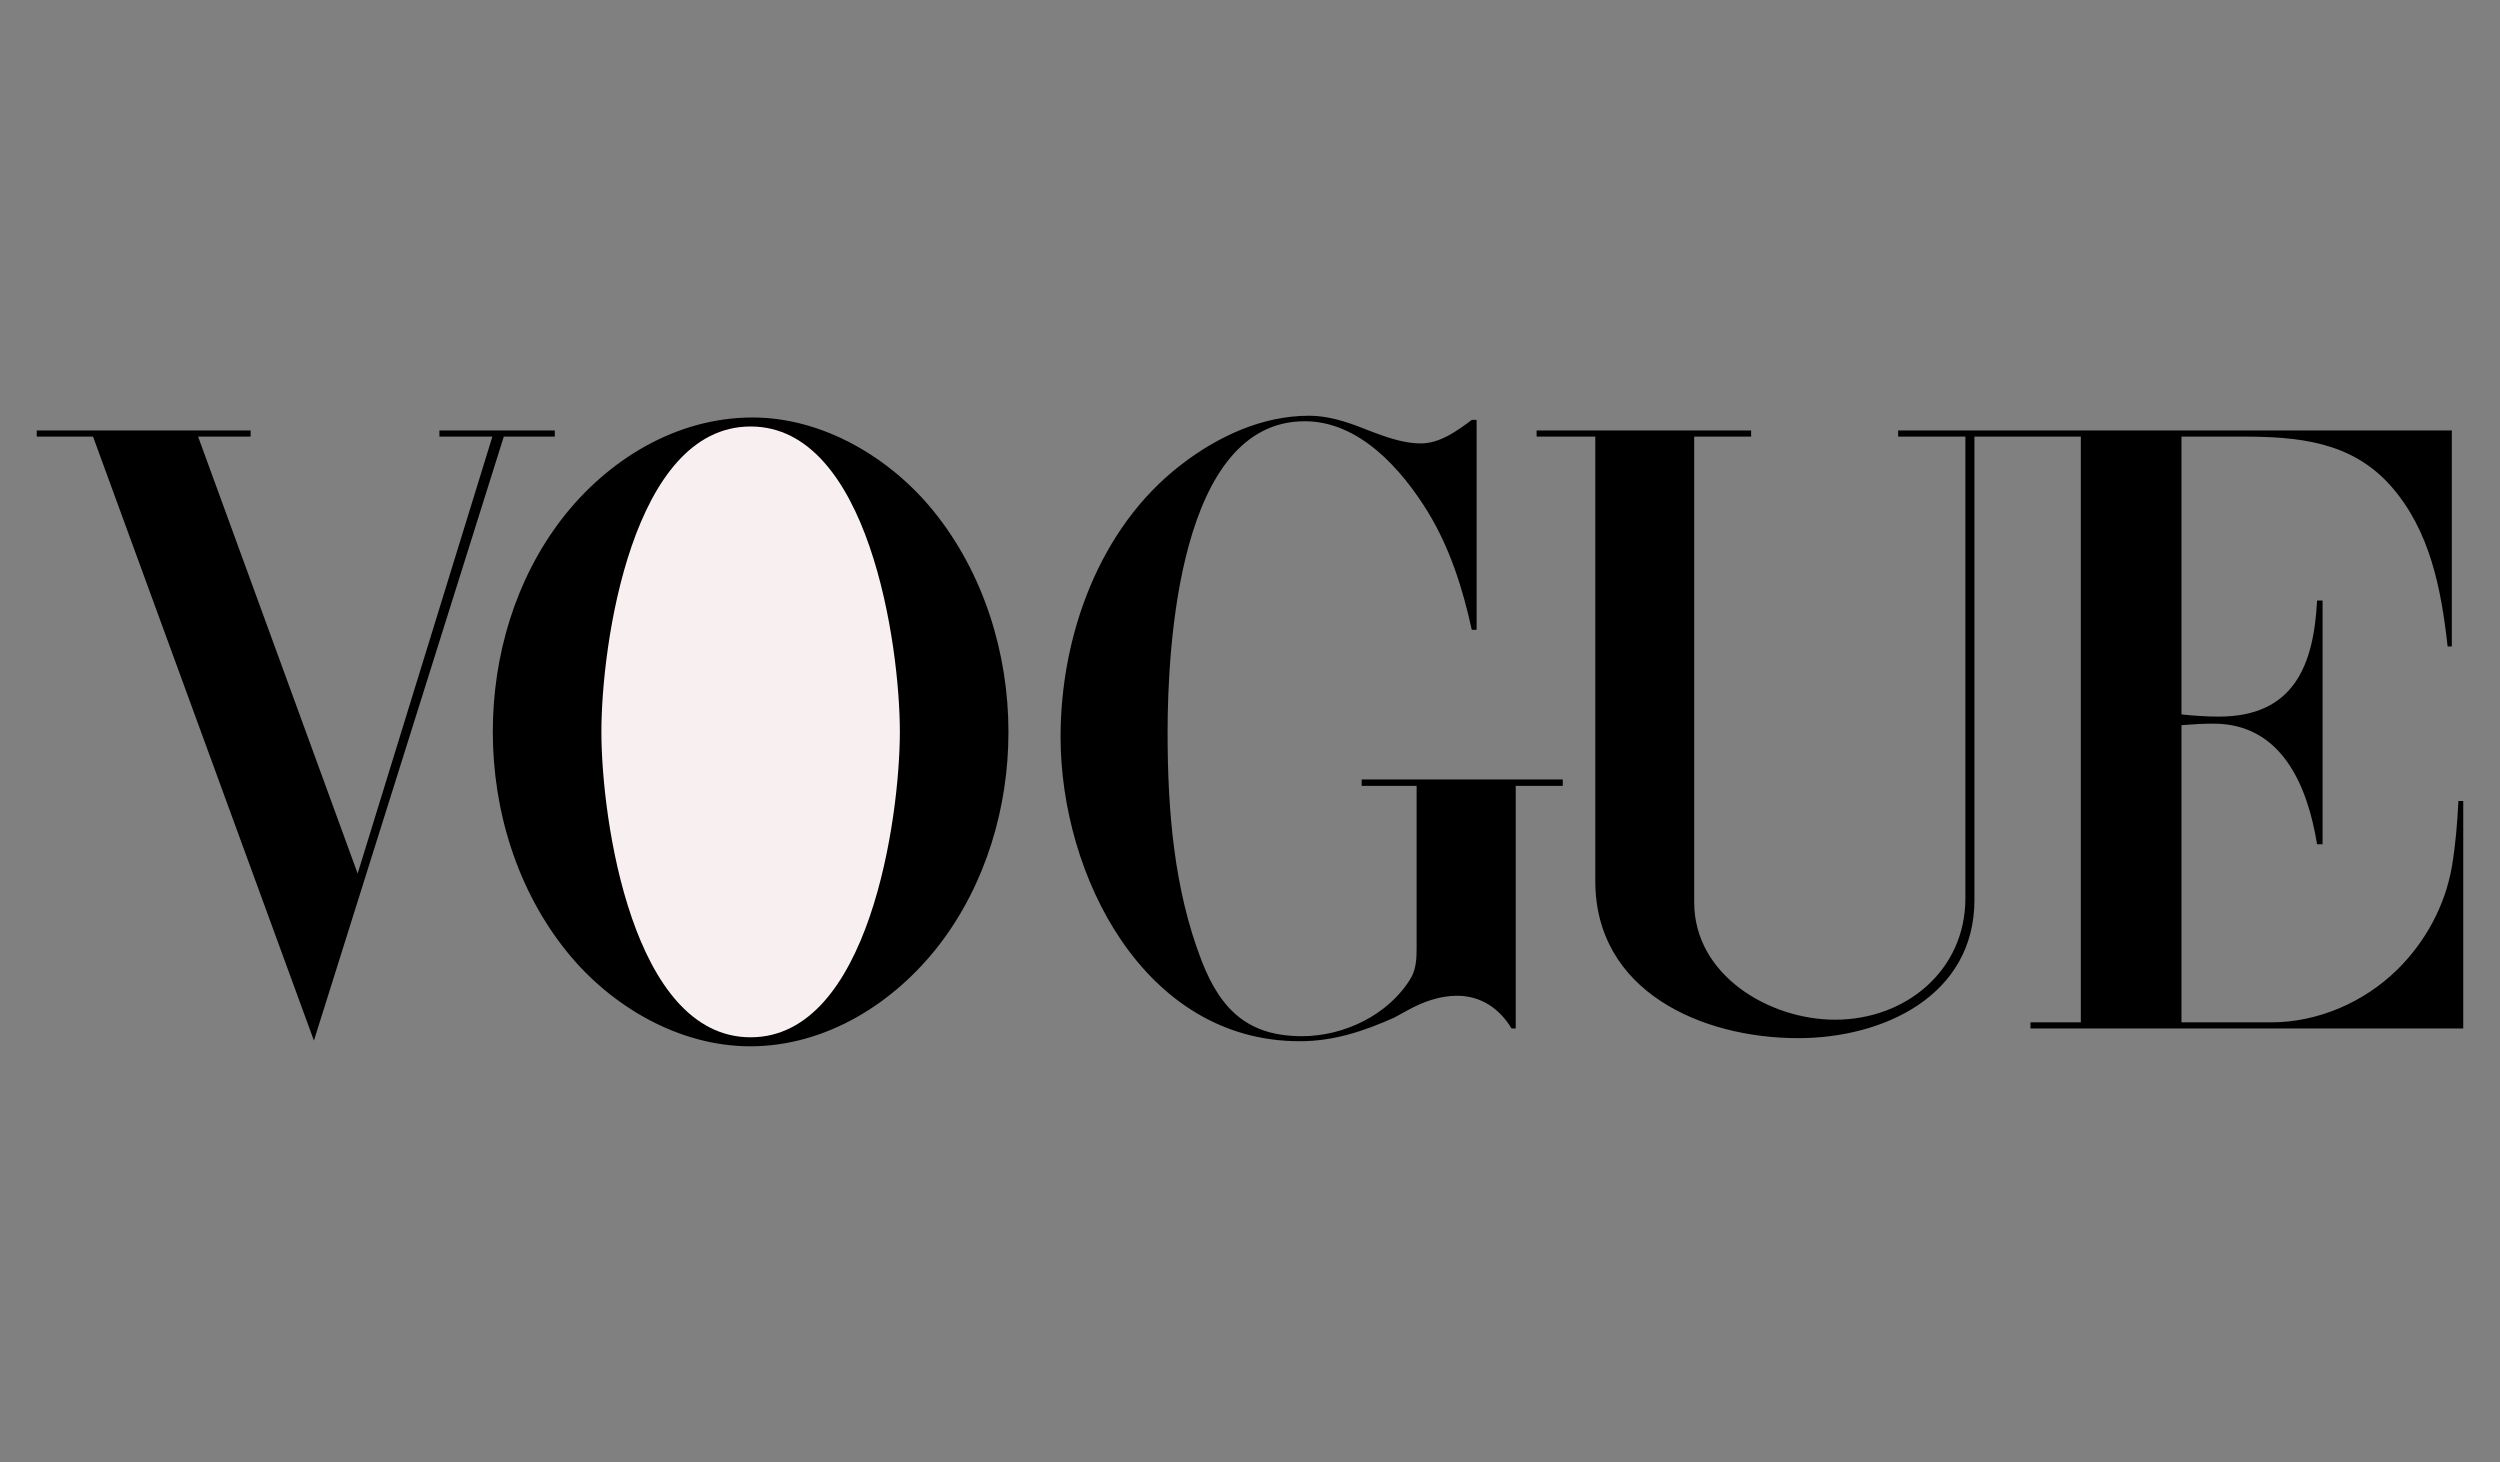
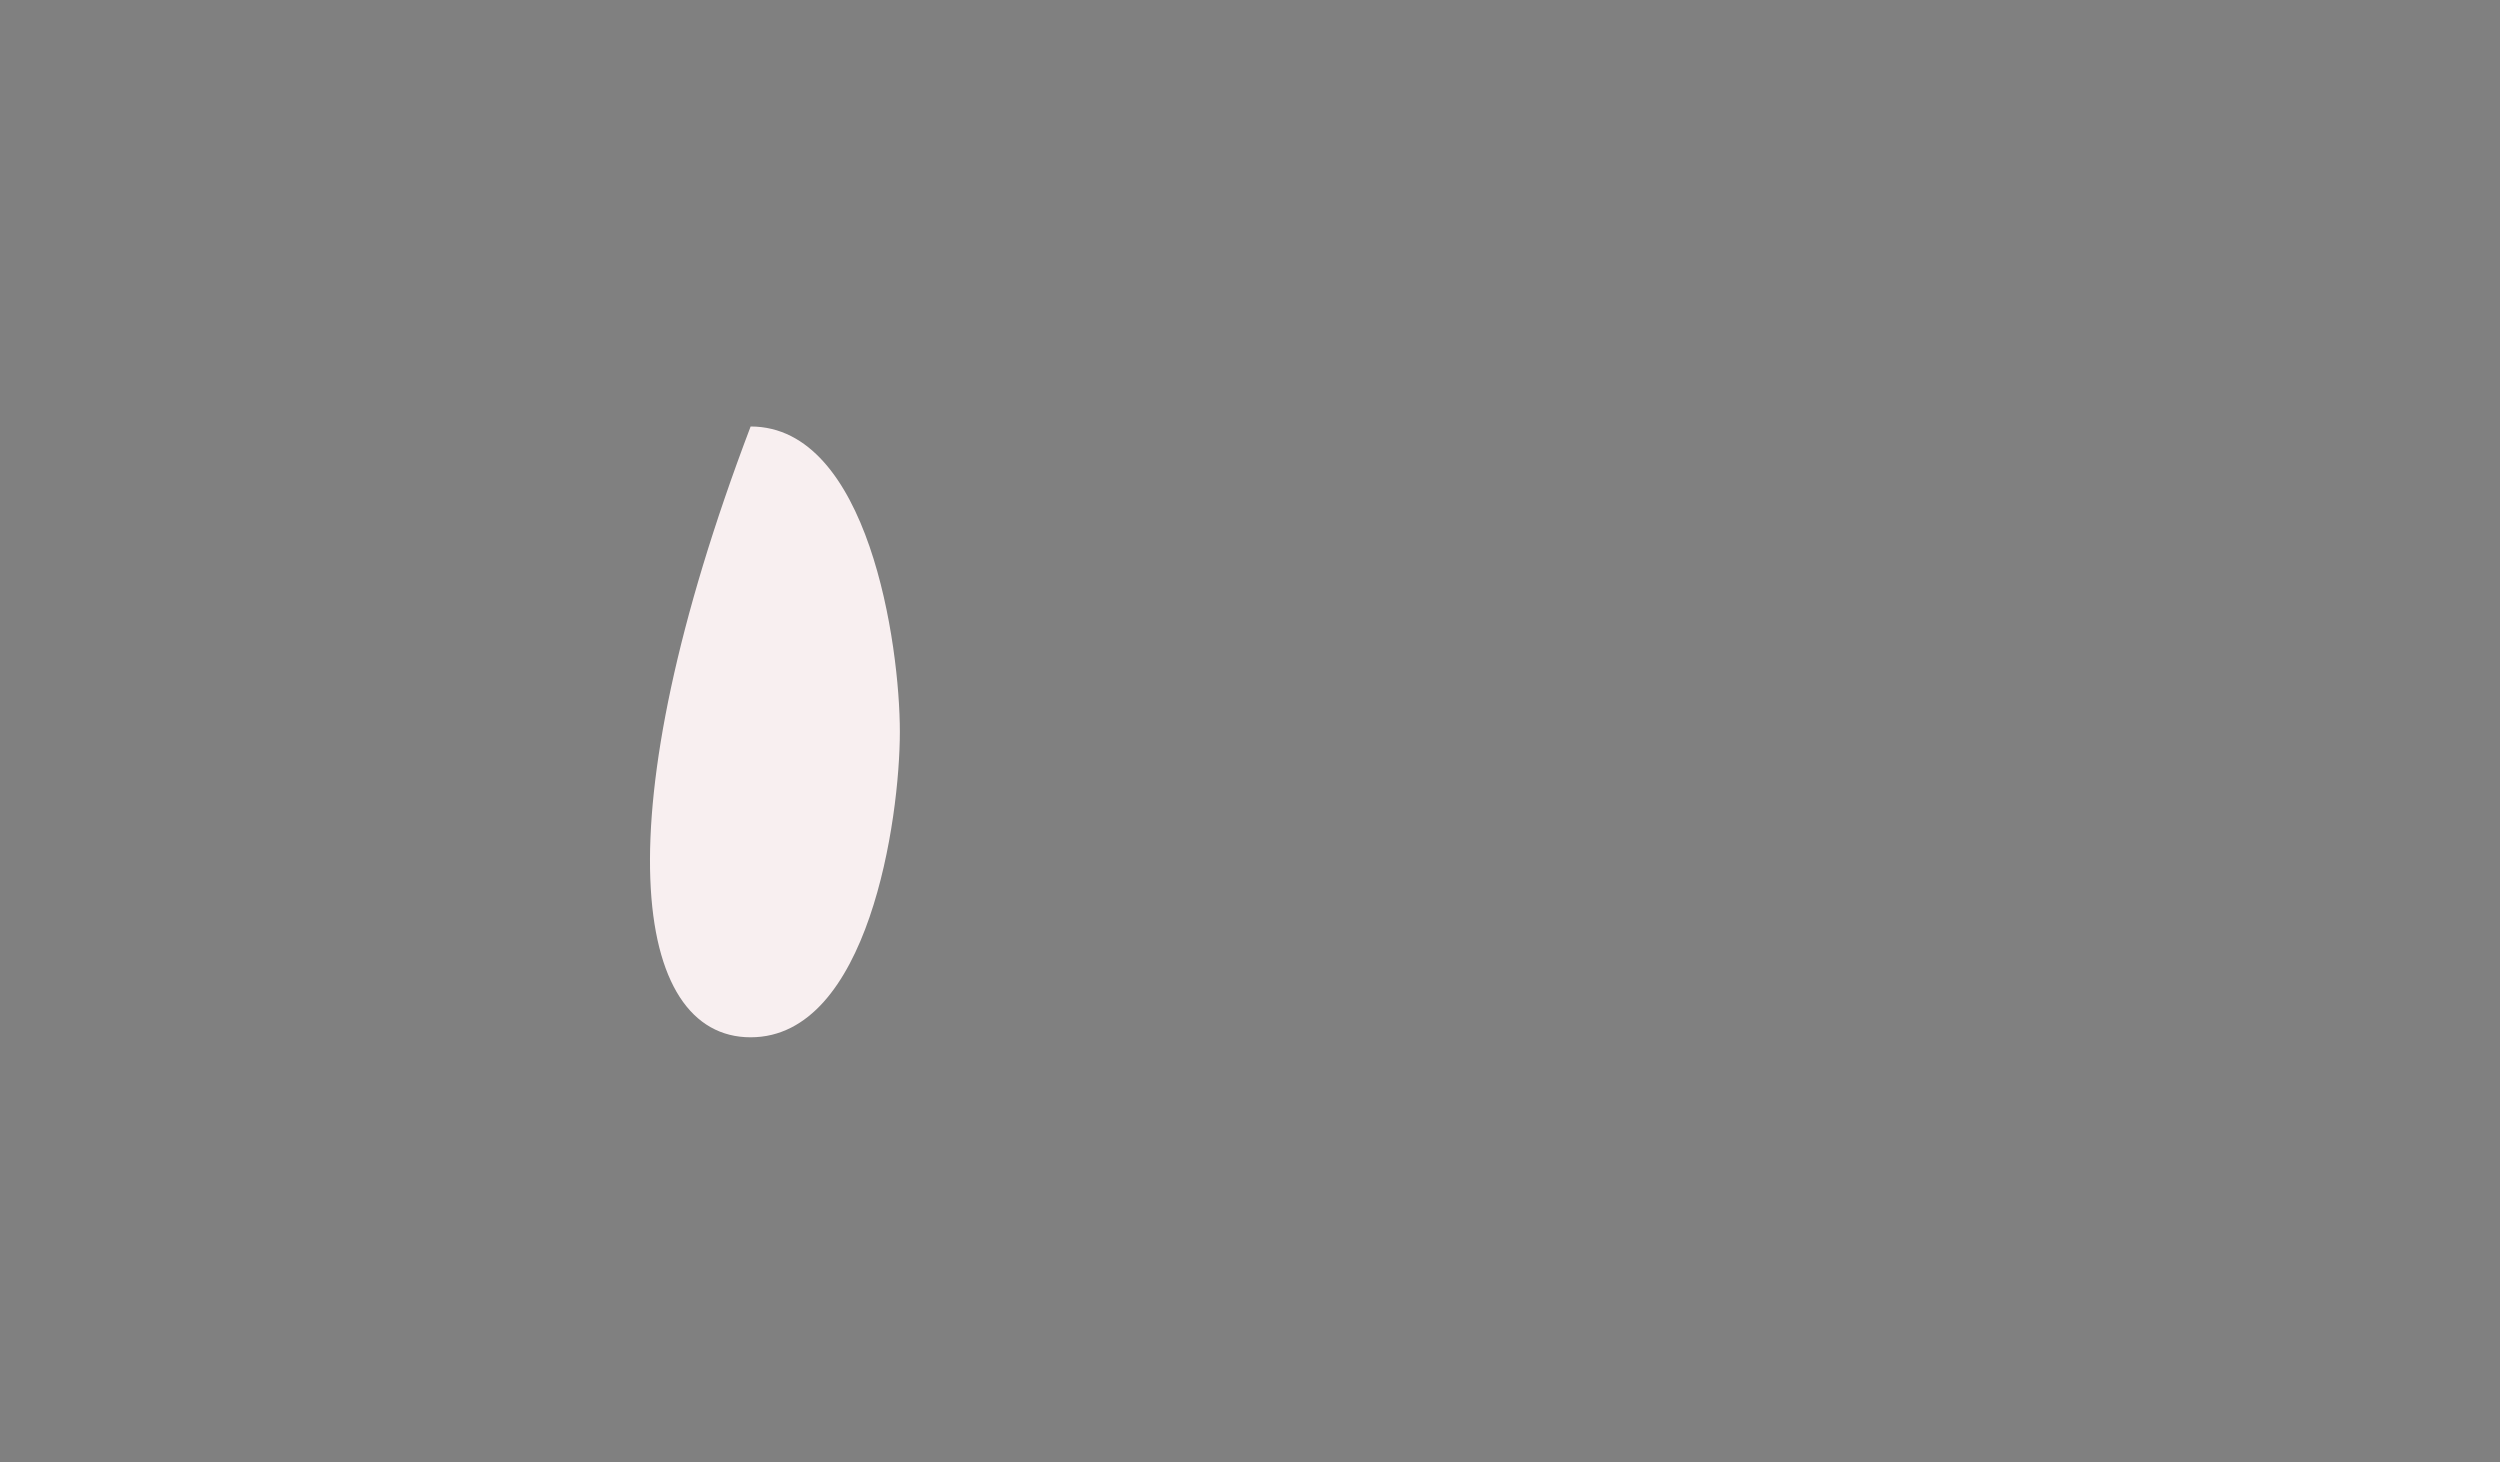
<svg xmlns="http://www.w3.org/2000/svg" fill="none" viewBox="0 0 171 100" height="100" width="171">
  <rect x="0" y="0" width="171" height="100" fill="#808080" stroke="none" />
  <g clip-path="url(#clip0_840_1232)">
-     <path fill="black" d="M51.313 71.567C46.457 71.567 41.812 68.847 38.804 65.132C35.377 60.909 33.708 55.451 33.708 50.054C33.708 44.868 35.242 39.651 38.413 35.517C41.54 31.458 46.246 28.556 51.478 28.556C56.289 28.556 60.904 31.308 63.866 34.975C67.279 39.2 68.978 44.672 68.978 50.07C68.978 55.24 67.429 60.458 64.271 64.591C61.175 68.619 56.499 71.567 51.313 71.567ZM2.514 29.443H17.142V29.863H13.549L24.463 59.749L33.679 29.863H30.056V29.443H37.948V29.863H34.46L21.472 71.175L6.363 29.863H2.514V29.443ZM101 28.721V43.078H100.669C100.052 40.252 99.18 37.501 97.662 35.006C95.859 32.089 92.987 28.813 89.243 28.813C80.644 28.813 79.863 44.222 79.863 50.1C79.863 55.363 80.283 60.789 82.192 65.72C83.53 69.178 85.469 70.876 89.063 70.876C91.919 70.876 94.956 69.433 96.474 66.951C96.865 66.305 96.896 65.584 96.896 64.848V53.752H93.138V53.317H106.894V53.752H103.676V70.349H103.392C102.579 68.996 101.301 68.109 99.663 68.109C98.475 68.109 97.317 68.53 96.282 69.102L95.349 69.613C93.244 70.545 91.229 71.22 88.899 71.22C78.226 71.22 72.543 59.84 72.543 50.4C72.543 43.499 75.174 36.117 80.767 31.803C83.277 29.863 86.314 28.436 89.546 28.436C90.809 28.436 92.056 28.826 93.229 29.293L94.087 29.623C95.065 29.985 96.132 30.33 97.183 30.33C98.492 30.33 99.664 29.473 100.671 28.721H101ZM105.104 29.443H119.777V29.864H115.883V61.721C115.883 66.711 121.024 69.748 125.518 69.748C130.359 69.748 134.433 66.382 134.433 61.435V29.863H129.834V29.442H167.704V44.22H167.418C166.982 40.312 166.229 36.297 163.539 33.246C160.819 30.164 157.119 29.863 153.316 29.863H149.213V48.866C150.053 48.956 150.911 49.016 151.769 49.016C156.925 49.016 158.263 45.468 158.488 41.078H158.864V57.75H158.488C157.842 53.767 156.083 49.497 151.407 49.497C150.671 49.497 149.95 49.542 149.213 49.602V69.928H155.361C158.55 69.928 161.72 68.545 163.976 66.32C165.899 64.427 167.239 61.961 167.705 59.3C167.959 57.811 168.081 56.293 168.155 54.79H168.486V70.349H138.885V69.928H142.328V29.863H135.051V61.555C135.051 68.108 128.827 71.01 122.995 71.01C116.396 71.01 109.118 67.808 109.118 60.261V29.863H105.105L105.104 29.443Z" clip-rule="evenodd" fill-rule="evenodd" />
-     <path fill="#F8EFF0" d="M61.55 50.054C61.55 44.086 59.416 29.172 51.343 29.172C43.24 29.172 41.135 44.07 41.135 50.054C41.135 56.037 43.255 70.951 51.343 70.951C59.416 70.95 61.55 56.023 61.55 50.054Z" clip-rule="evenodd" fill-rule="evenodd" />
+     <path fill="#F8EFF0" d="M61.55 50.054C61.55 44.086 59.416 29.172 51.343 29.172C41.135 56.037 43.255 70.951 51.343 70.951C59.416 70.95 61.55 56.023 61.55 50.054Z" clip-rule="evenodd" fill-rule="evenodd" />
  </g>
  <defs>
    <clipPath id="clip0_840_1232">
      <rect fill="white" height="100" width="171" />
    </clipPath>
  </defs>
</svg>